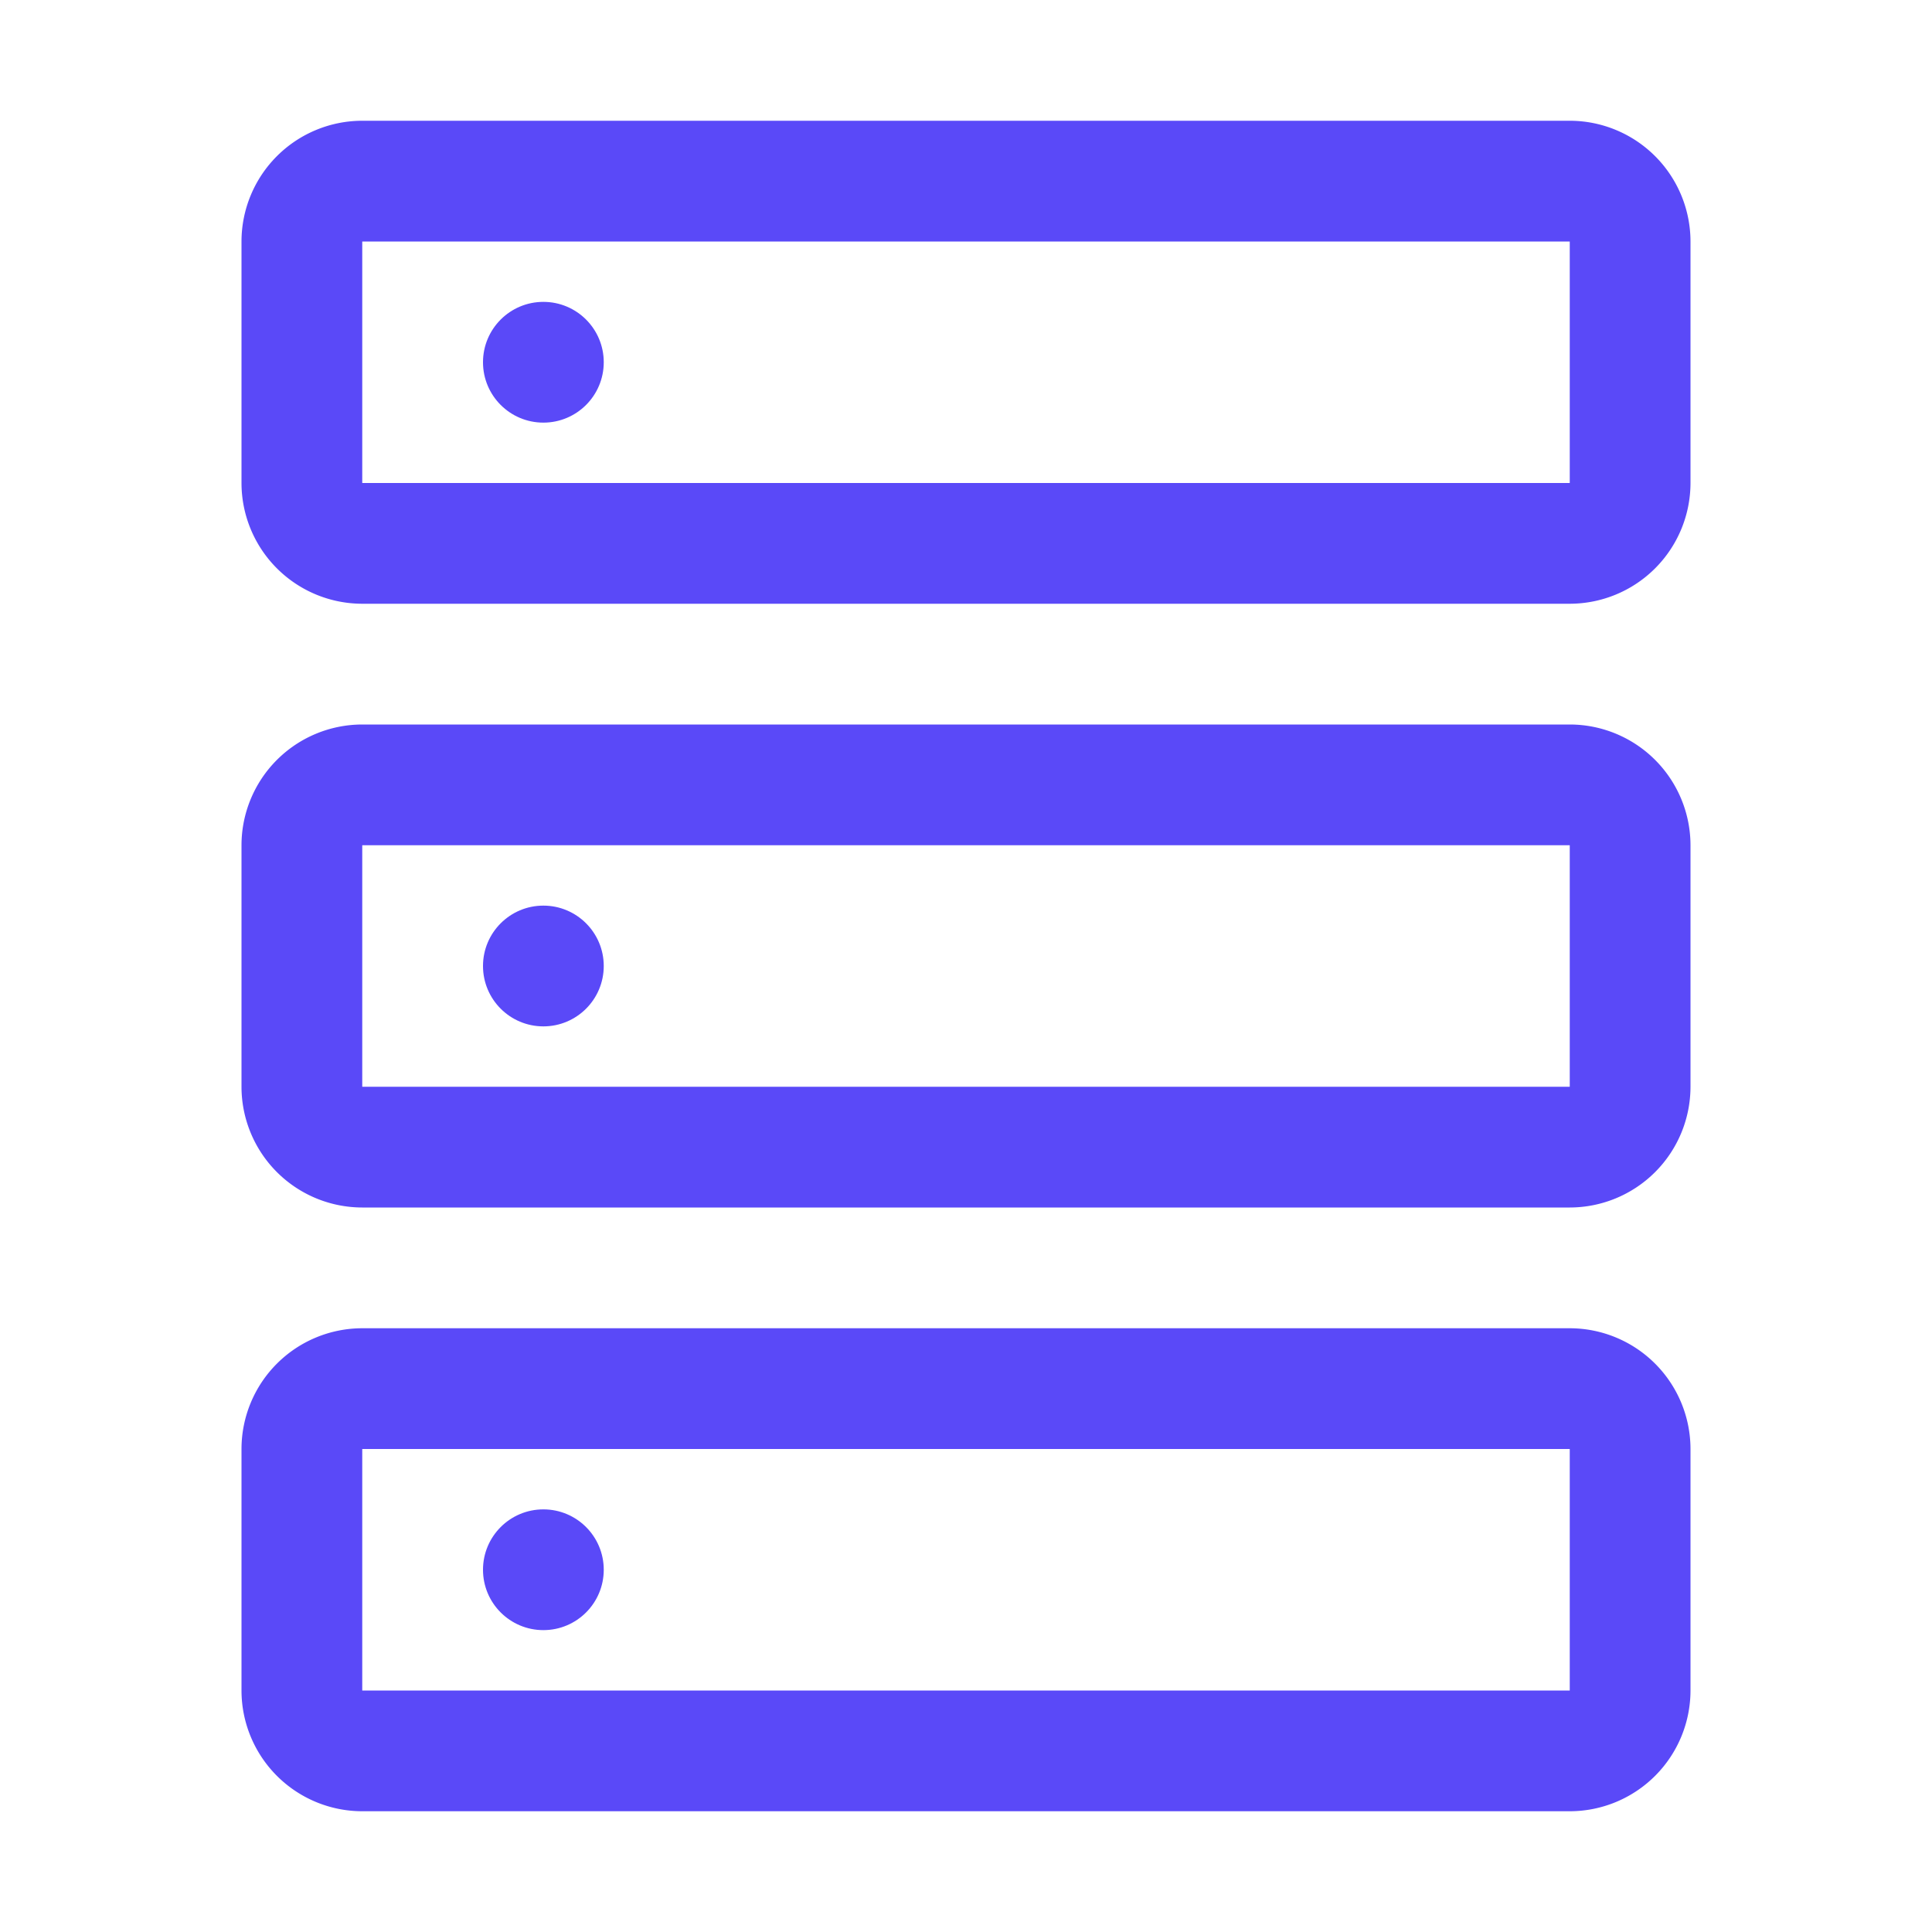
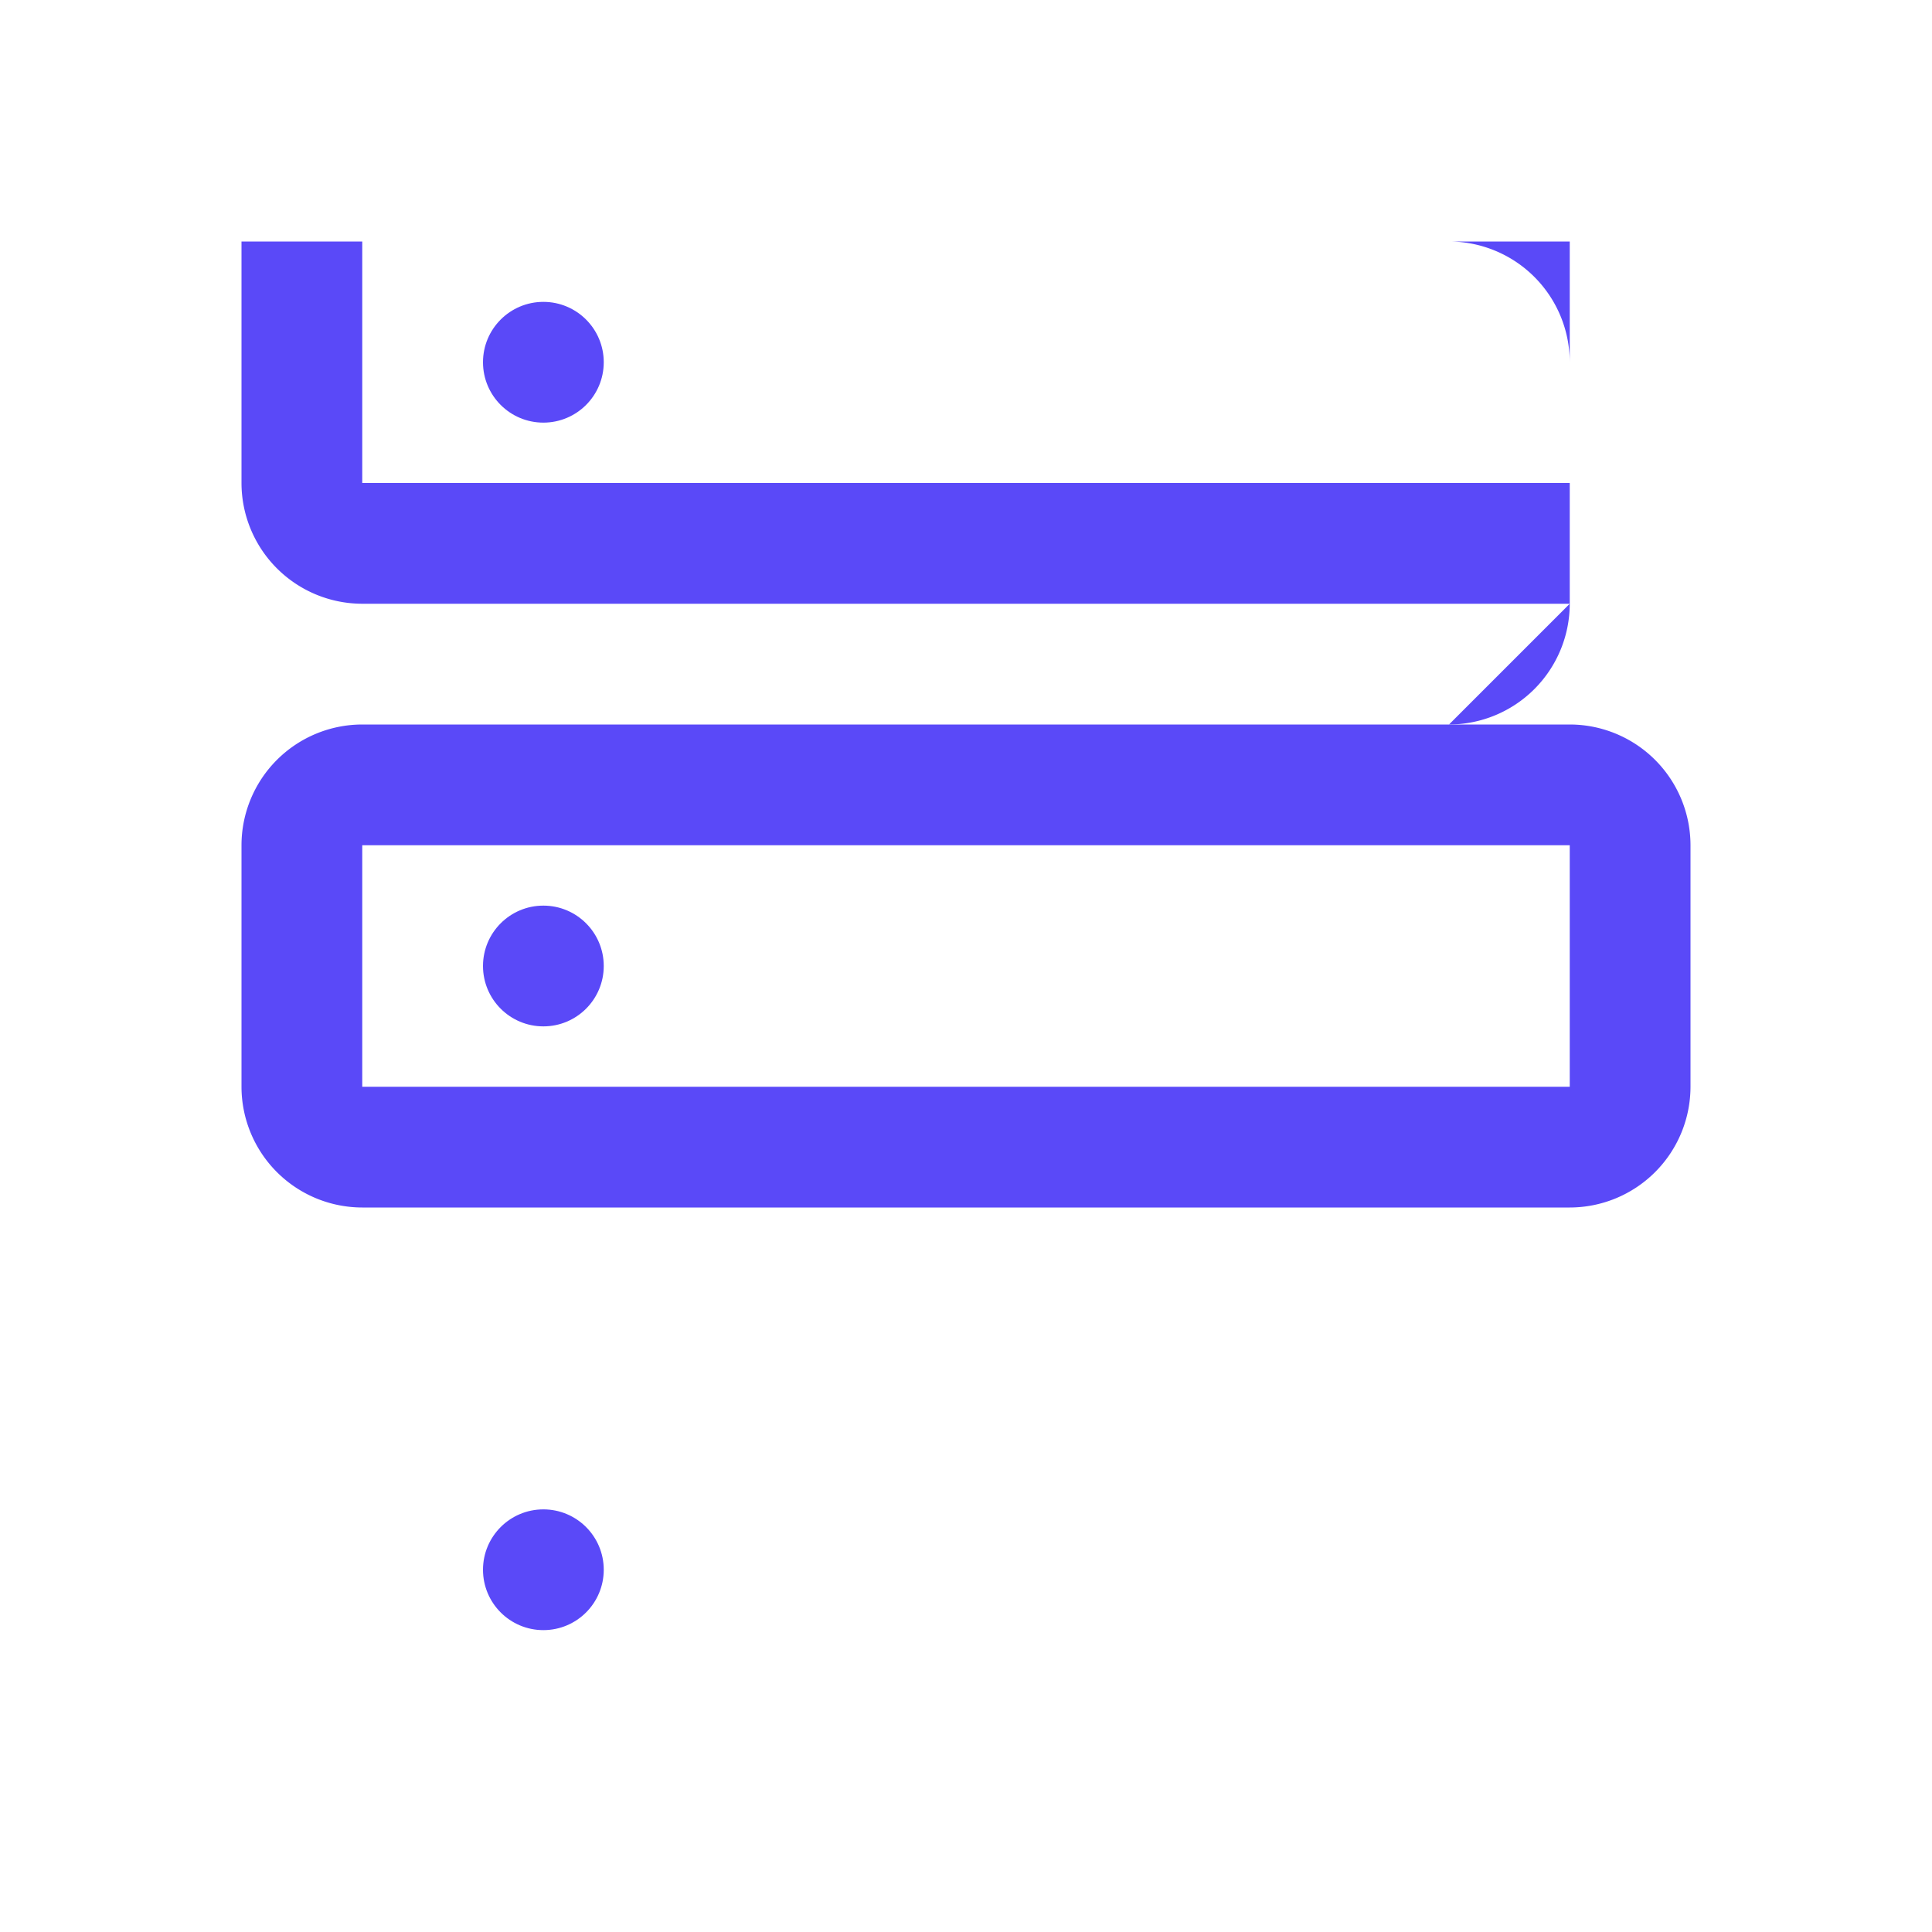
<svg xmlns="http://www.w3.org/2000/svg" width="50" height="50" viewBox="0 0 32 32">
  <circle cx="9" cy="6" r="1" fill="#5a49f8" />
-   <path fill="#5a49f8" d="M26 10H6a2.002 2.002 0 0 1-2-2V4a2.002 2.002 0 0 1 2-2h20a2.002 2.002 0 0 1 2 2v4a2.002 2.002 0 0 1-2 2ZM6 4v4h20V4Z" />
+   <path fill="#5a49f8" d="M26 10H6a2.002 2.002 0 0 1-2-2V4h20a2.002 2.002 0 0 1 2 2v4a2.002 2.002 0 0 1-2 2ZM6 4v4h20V4Z" />
  <circle cx="9" cy="16" r="1" fill="#5a49f8" />
  <path fill="#5a49f8" d="M26 20H6a2.002 2.002 0 0 1-2-2v-4a2.002 2.002 0 0 1 2-2h20a2.002 2.002 0 0 1 2 2v4a2.002 2.002 0 0 1-2 2ZM6 14v4h20v-4Z" />
  <circle cx="9" cy="26" r="1" fill="#5a49f8" />
-   <path fill="#5a49f8" d="M26 30H6a2.002 2.002 0 0 1-2-2v-4a2.002 2.002 0 0 1 2-2h20a2.002 2.002 0 0 1 2 2v4a2.002 2.002 0 0 1-2 2ZM6 24v4h20v-4Z" />
</svg>